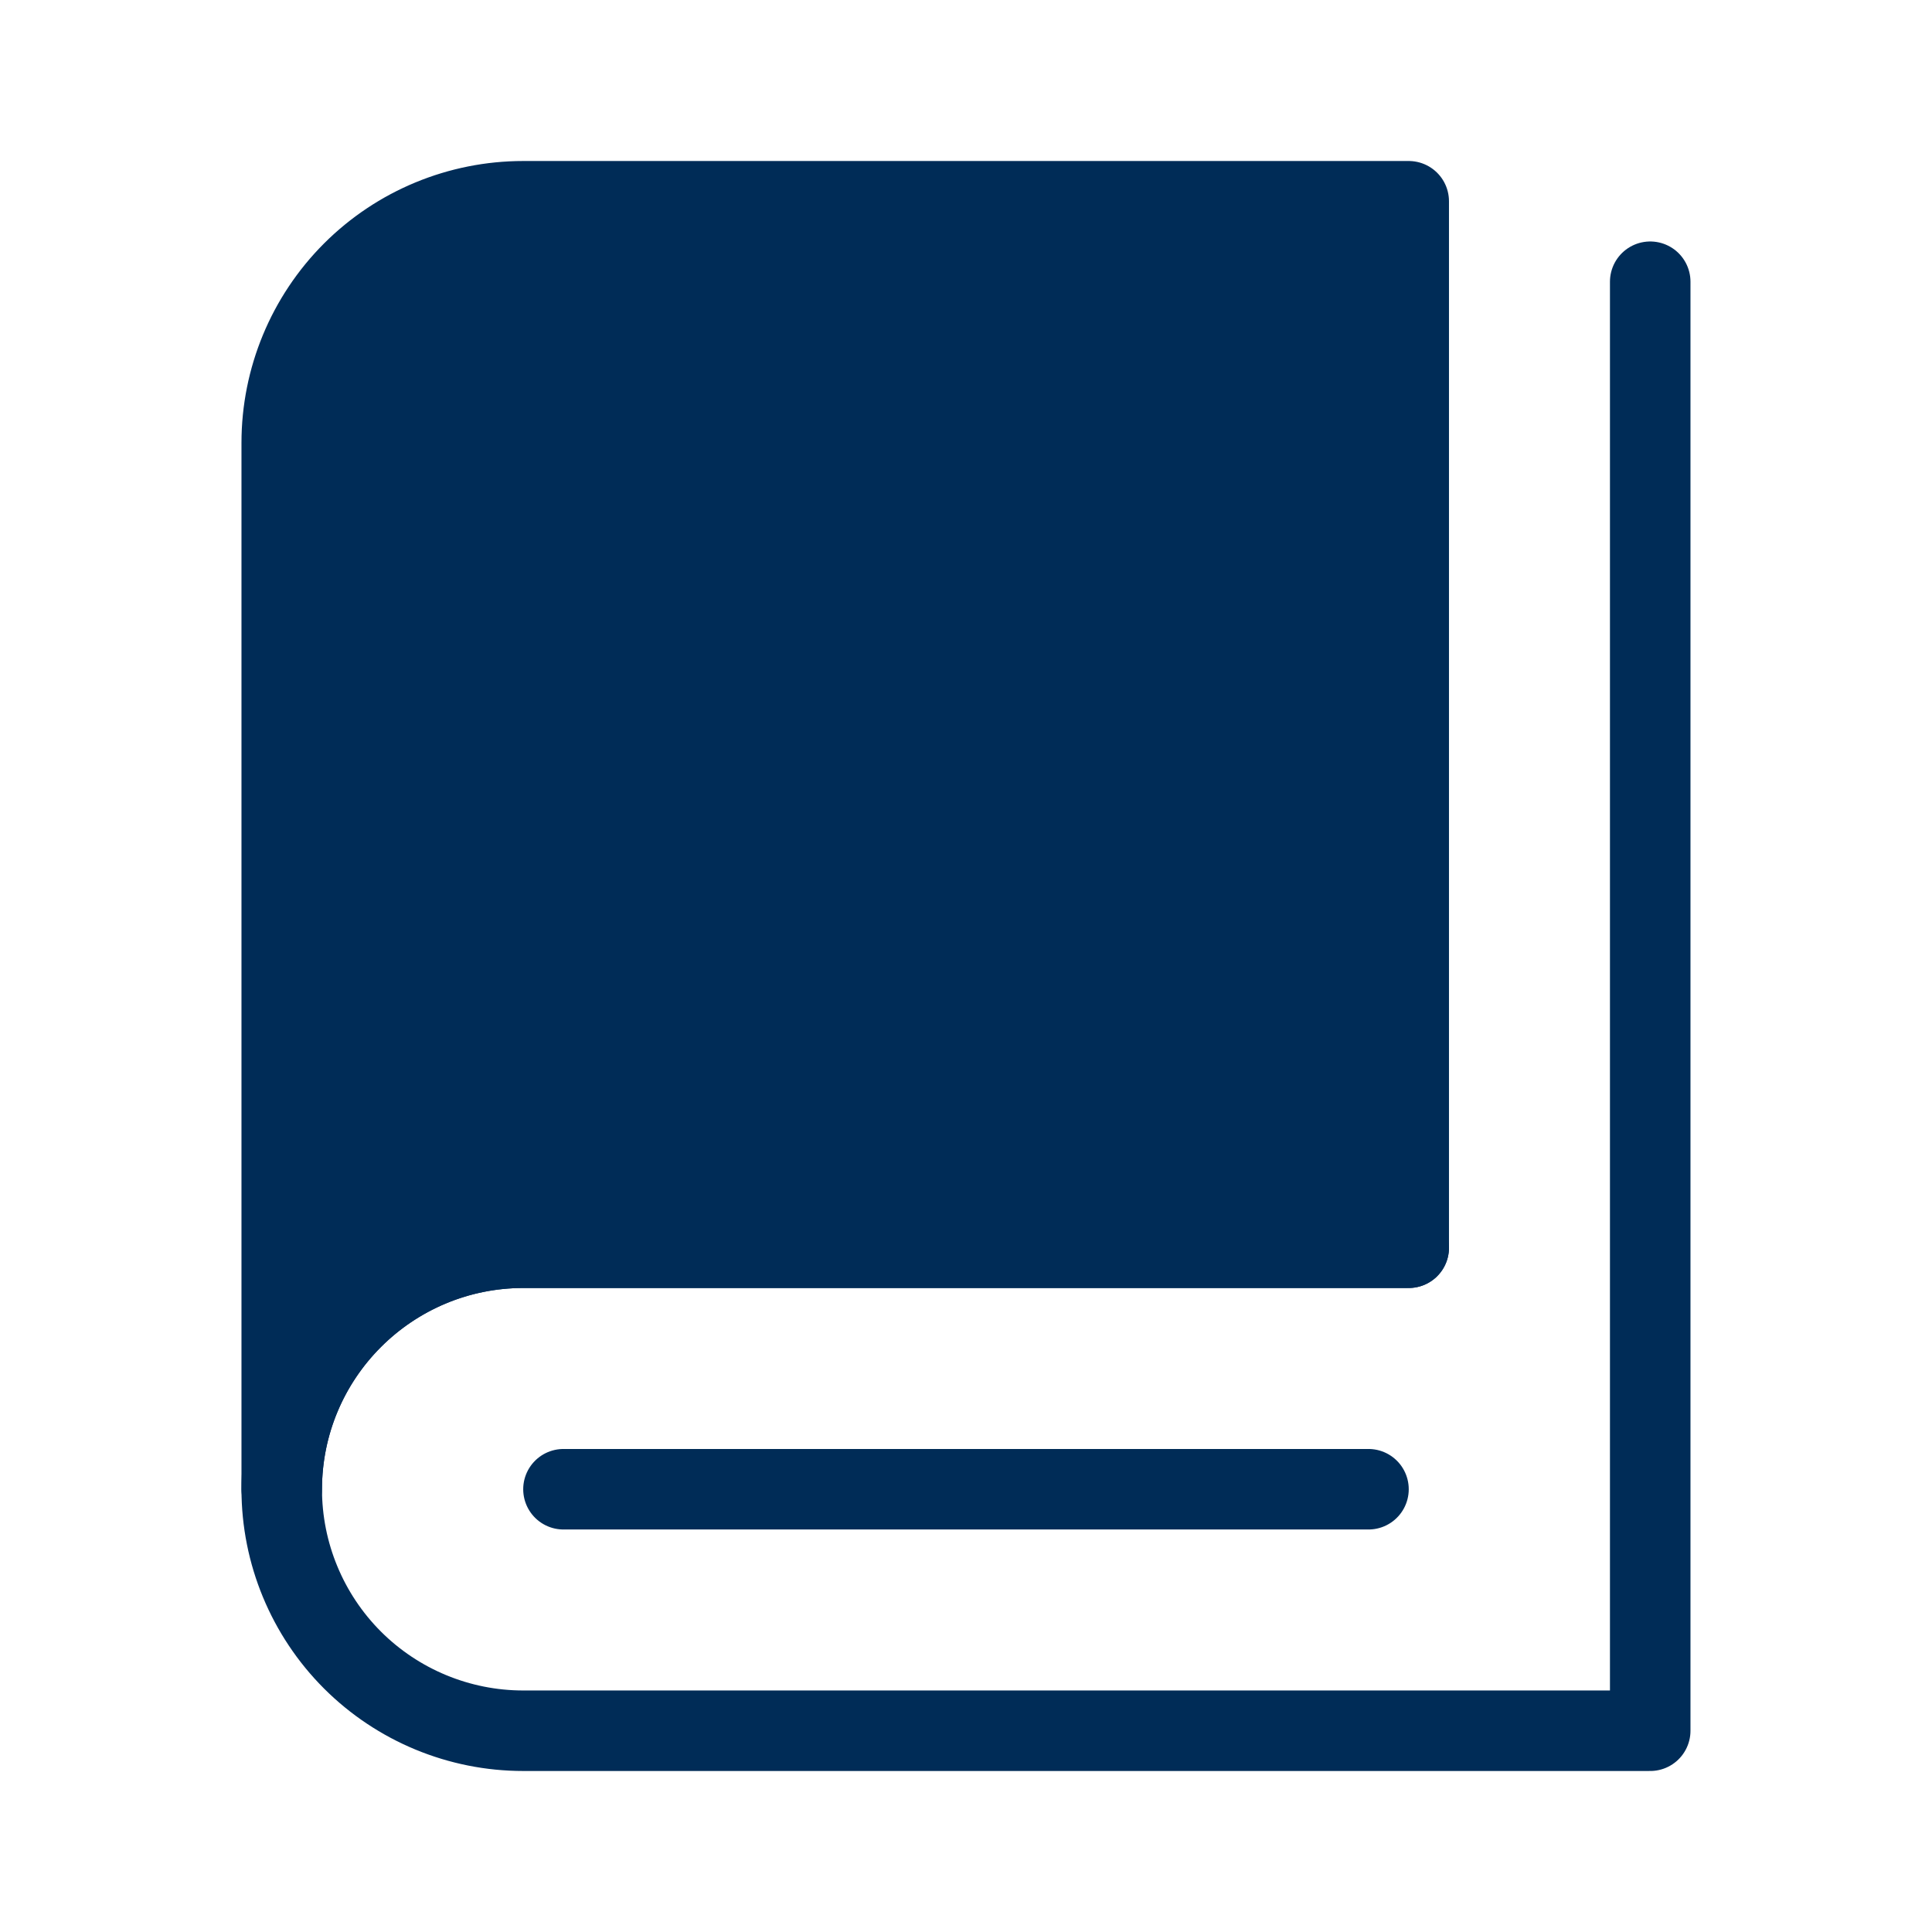
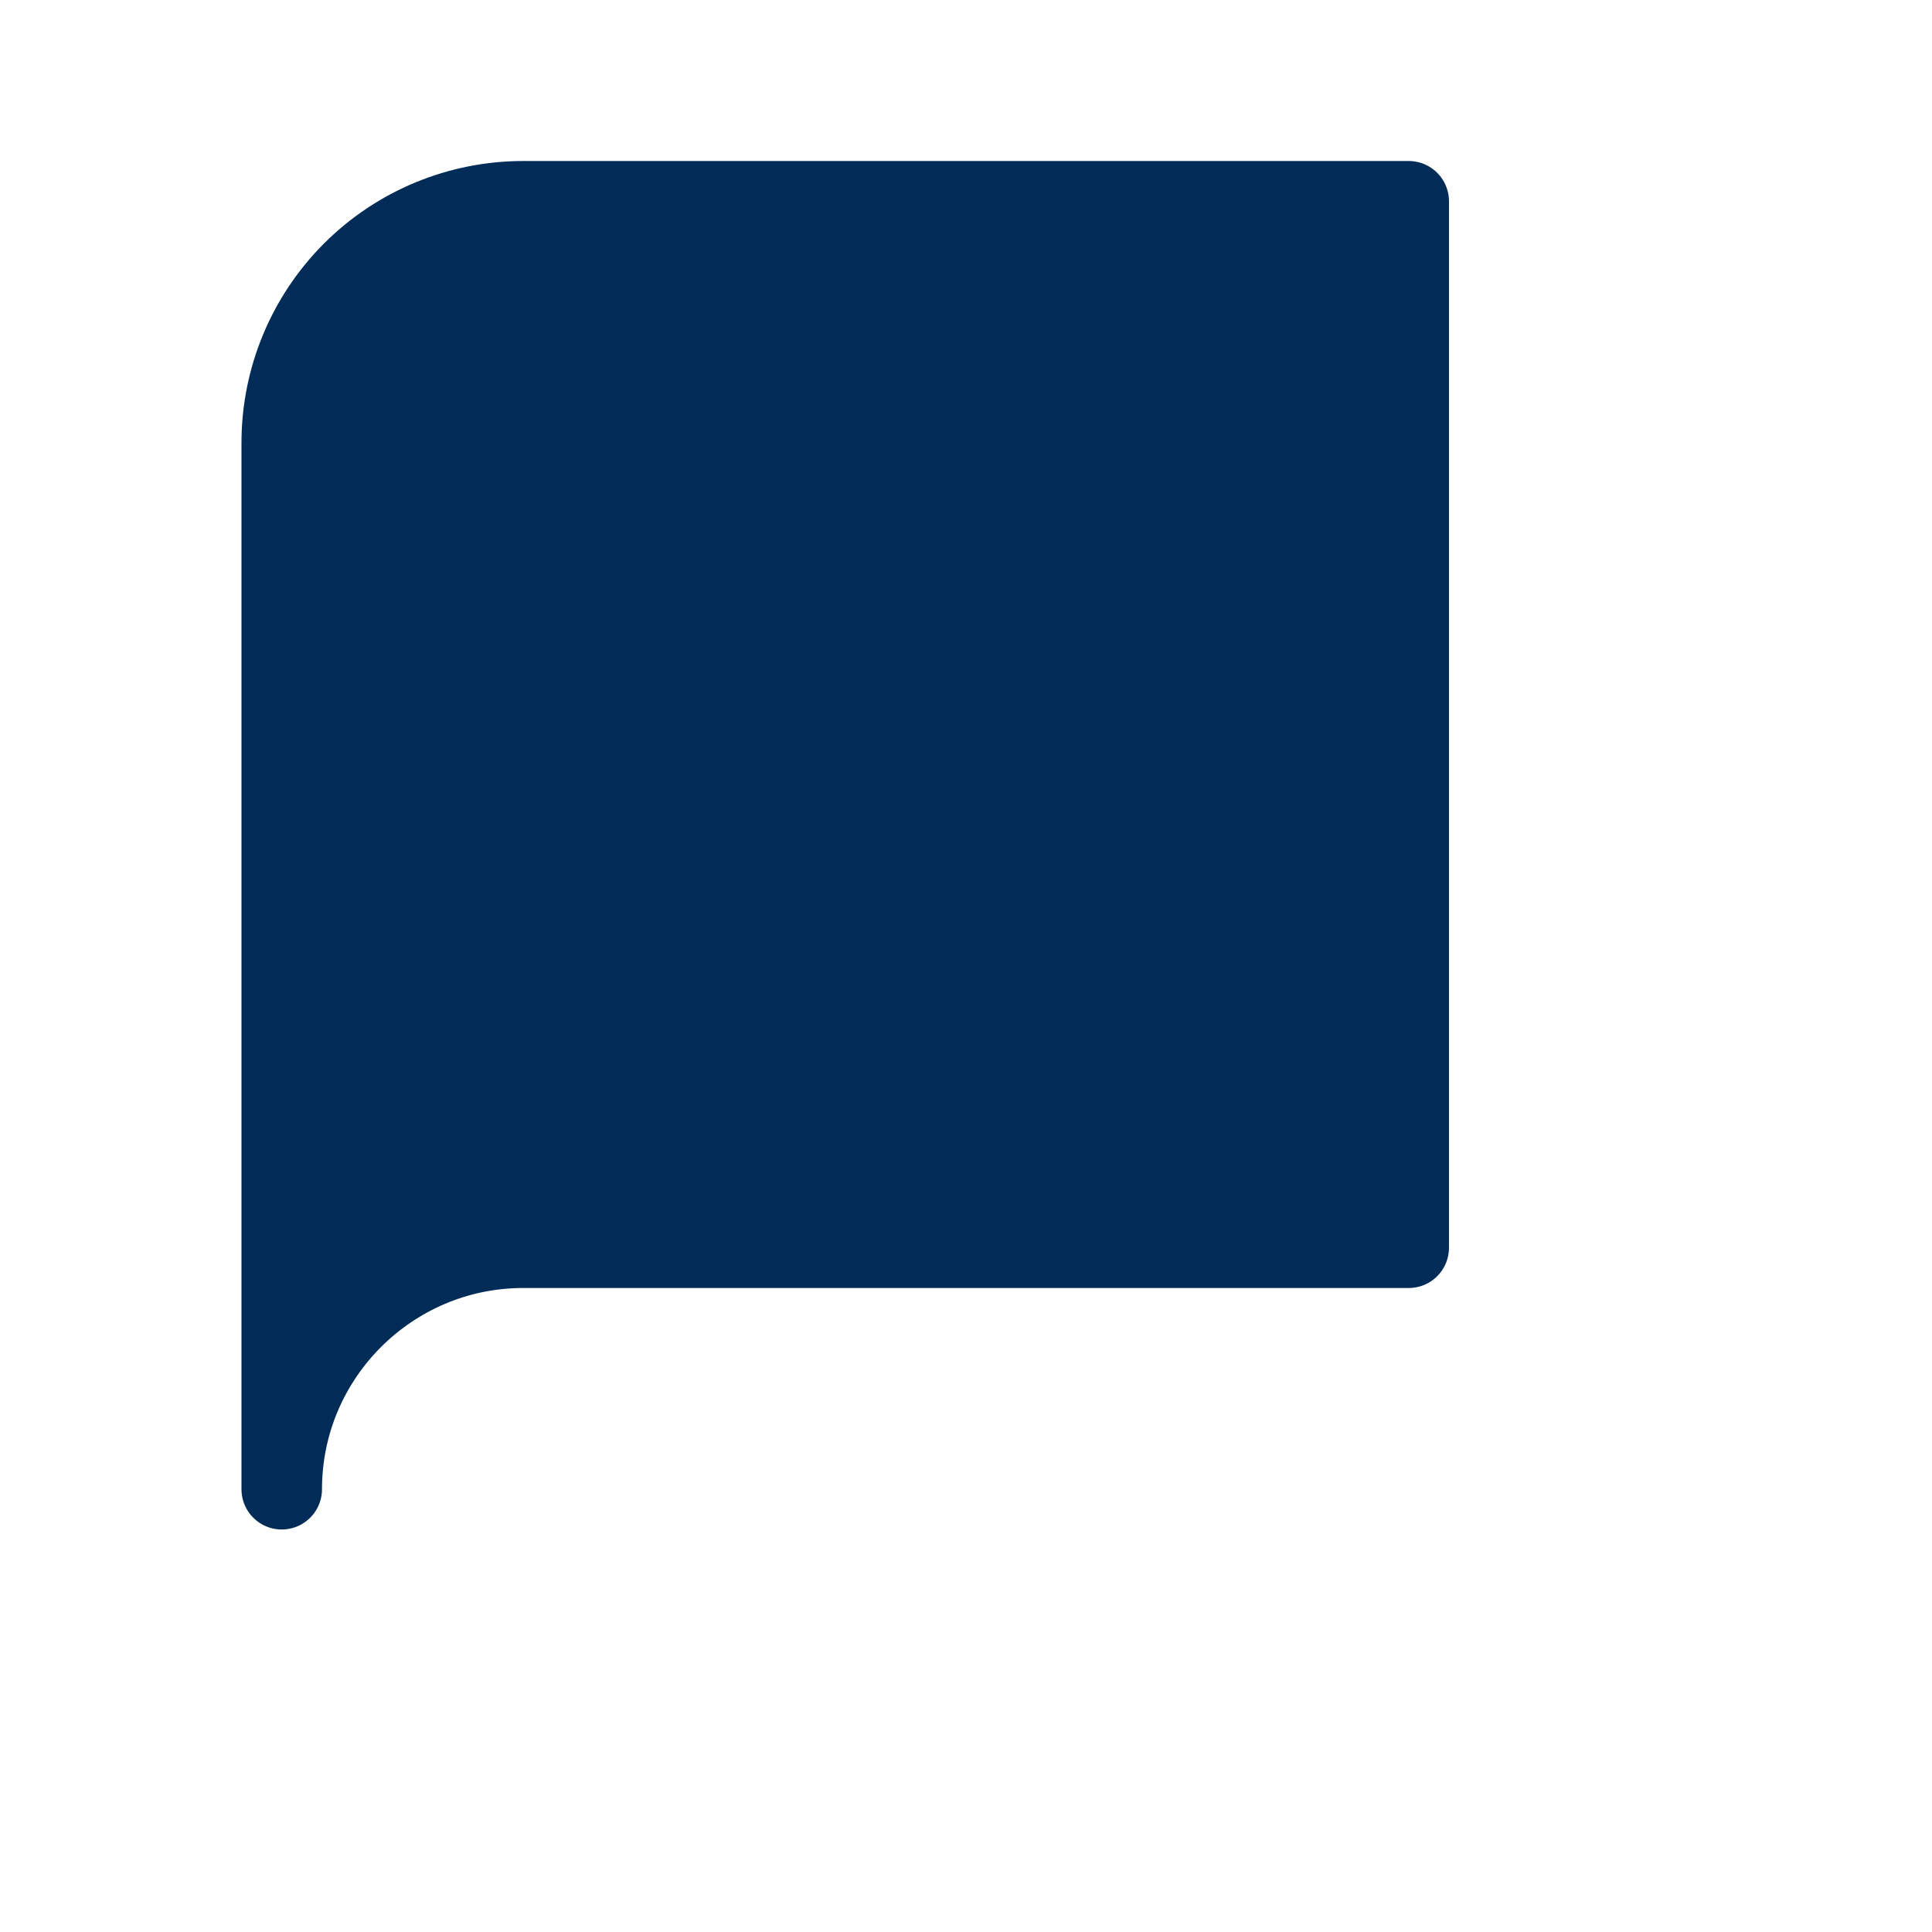
<svg xmlns="http://www.w3.org/2000/svg" width="40" height="40" viewBox="0 0 40 40" fill="none">
  <path d="M5.833 30.833V9.167C5.833 7.841 6.36 6.569 7.297 5.631C8.235 4.693 9.507 4.167 10.833 4.167H29.166V25.833H10.833C8.083 25.833 5.833 28.07 5.833 30.833Z" fill="#002C57" stroke="#002C57" stroke-width="1.667" stroke-linejoin="round" />
-   <path d="M29.166 25.833H10.833C9.507 25.833 8.235 26.36 7.297 27.298C6.36 28.235 5.833 29.507 5.833 30.833C5.833 32.159 6.36 33.431 7.297 34.369C8.235 35.306 9.507 35.833 10.833 35.833H34.166V5.833M11.666 30.833H28.333" stroke="#002C57" stroke-width="1.667" stroke-linecap="round" stroke-linejoin="round" />
</svg>